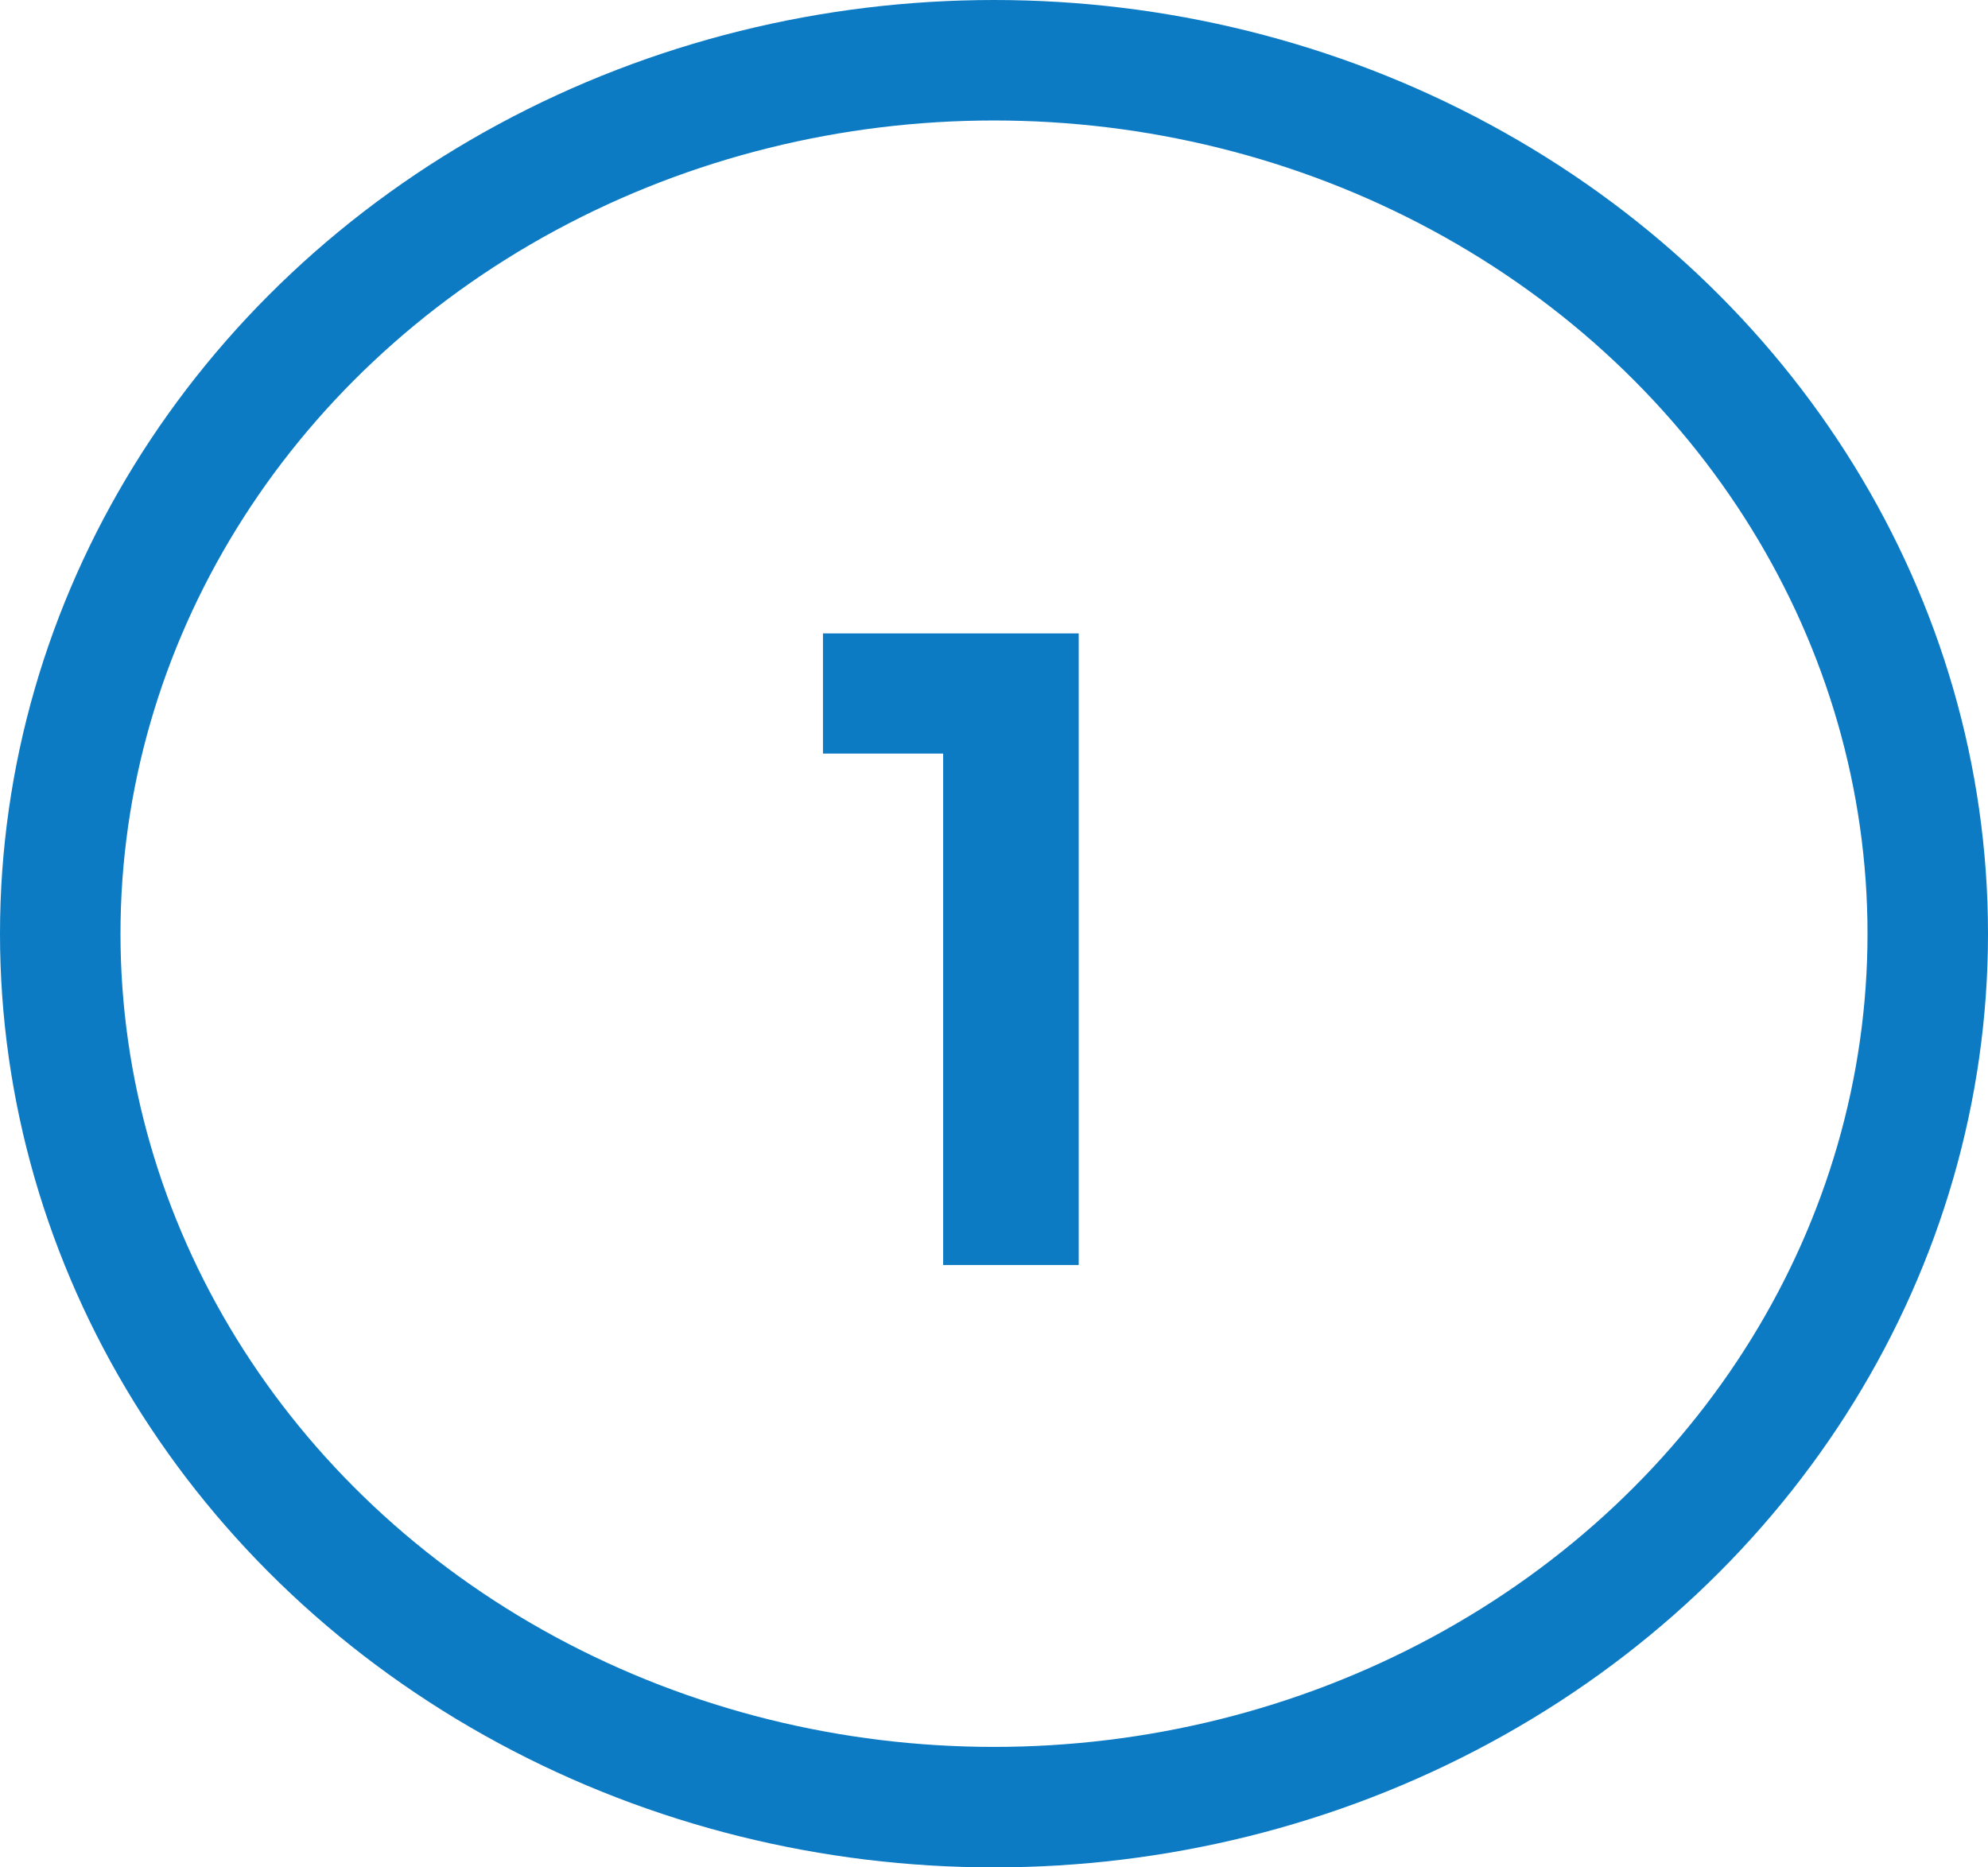
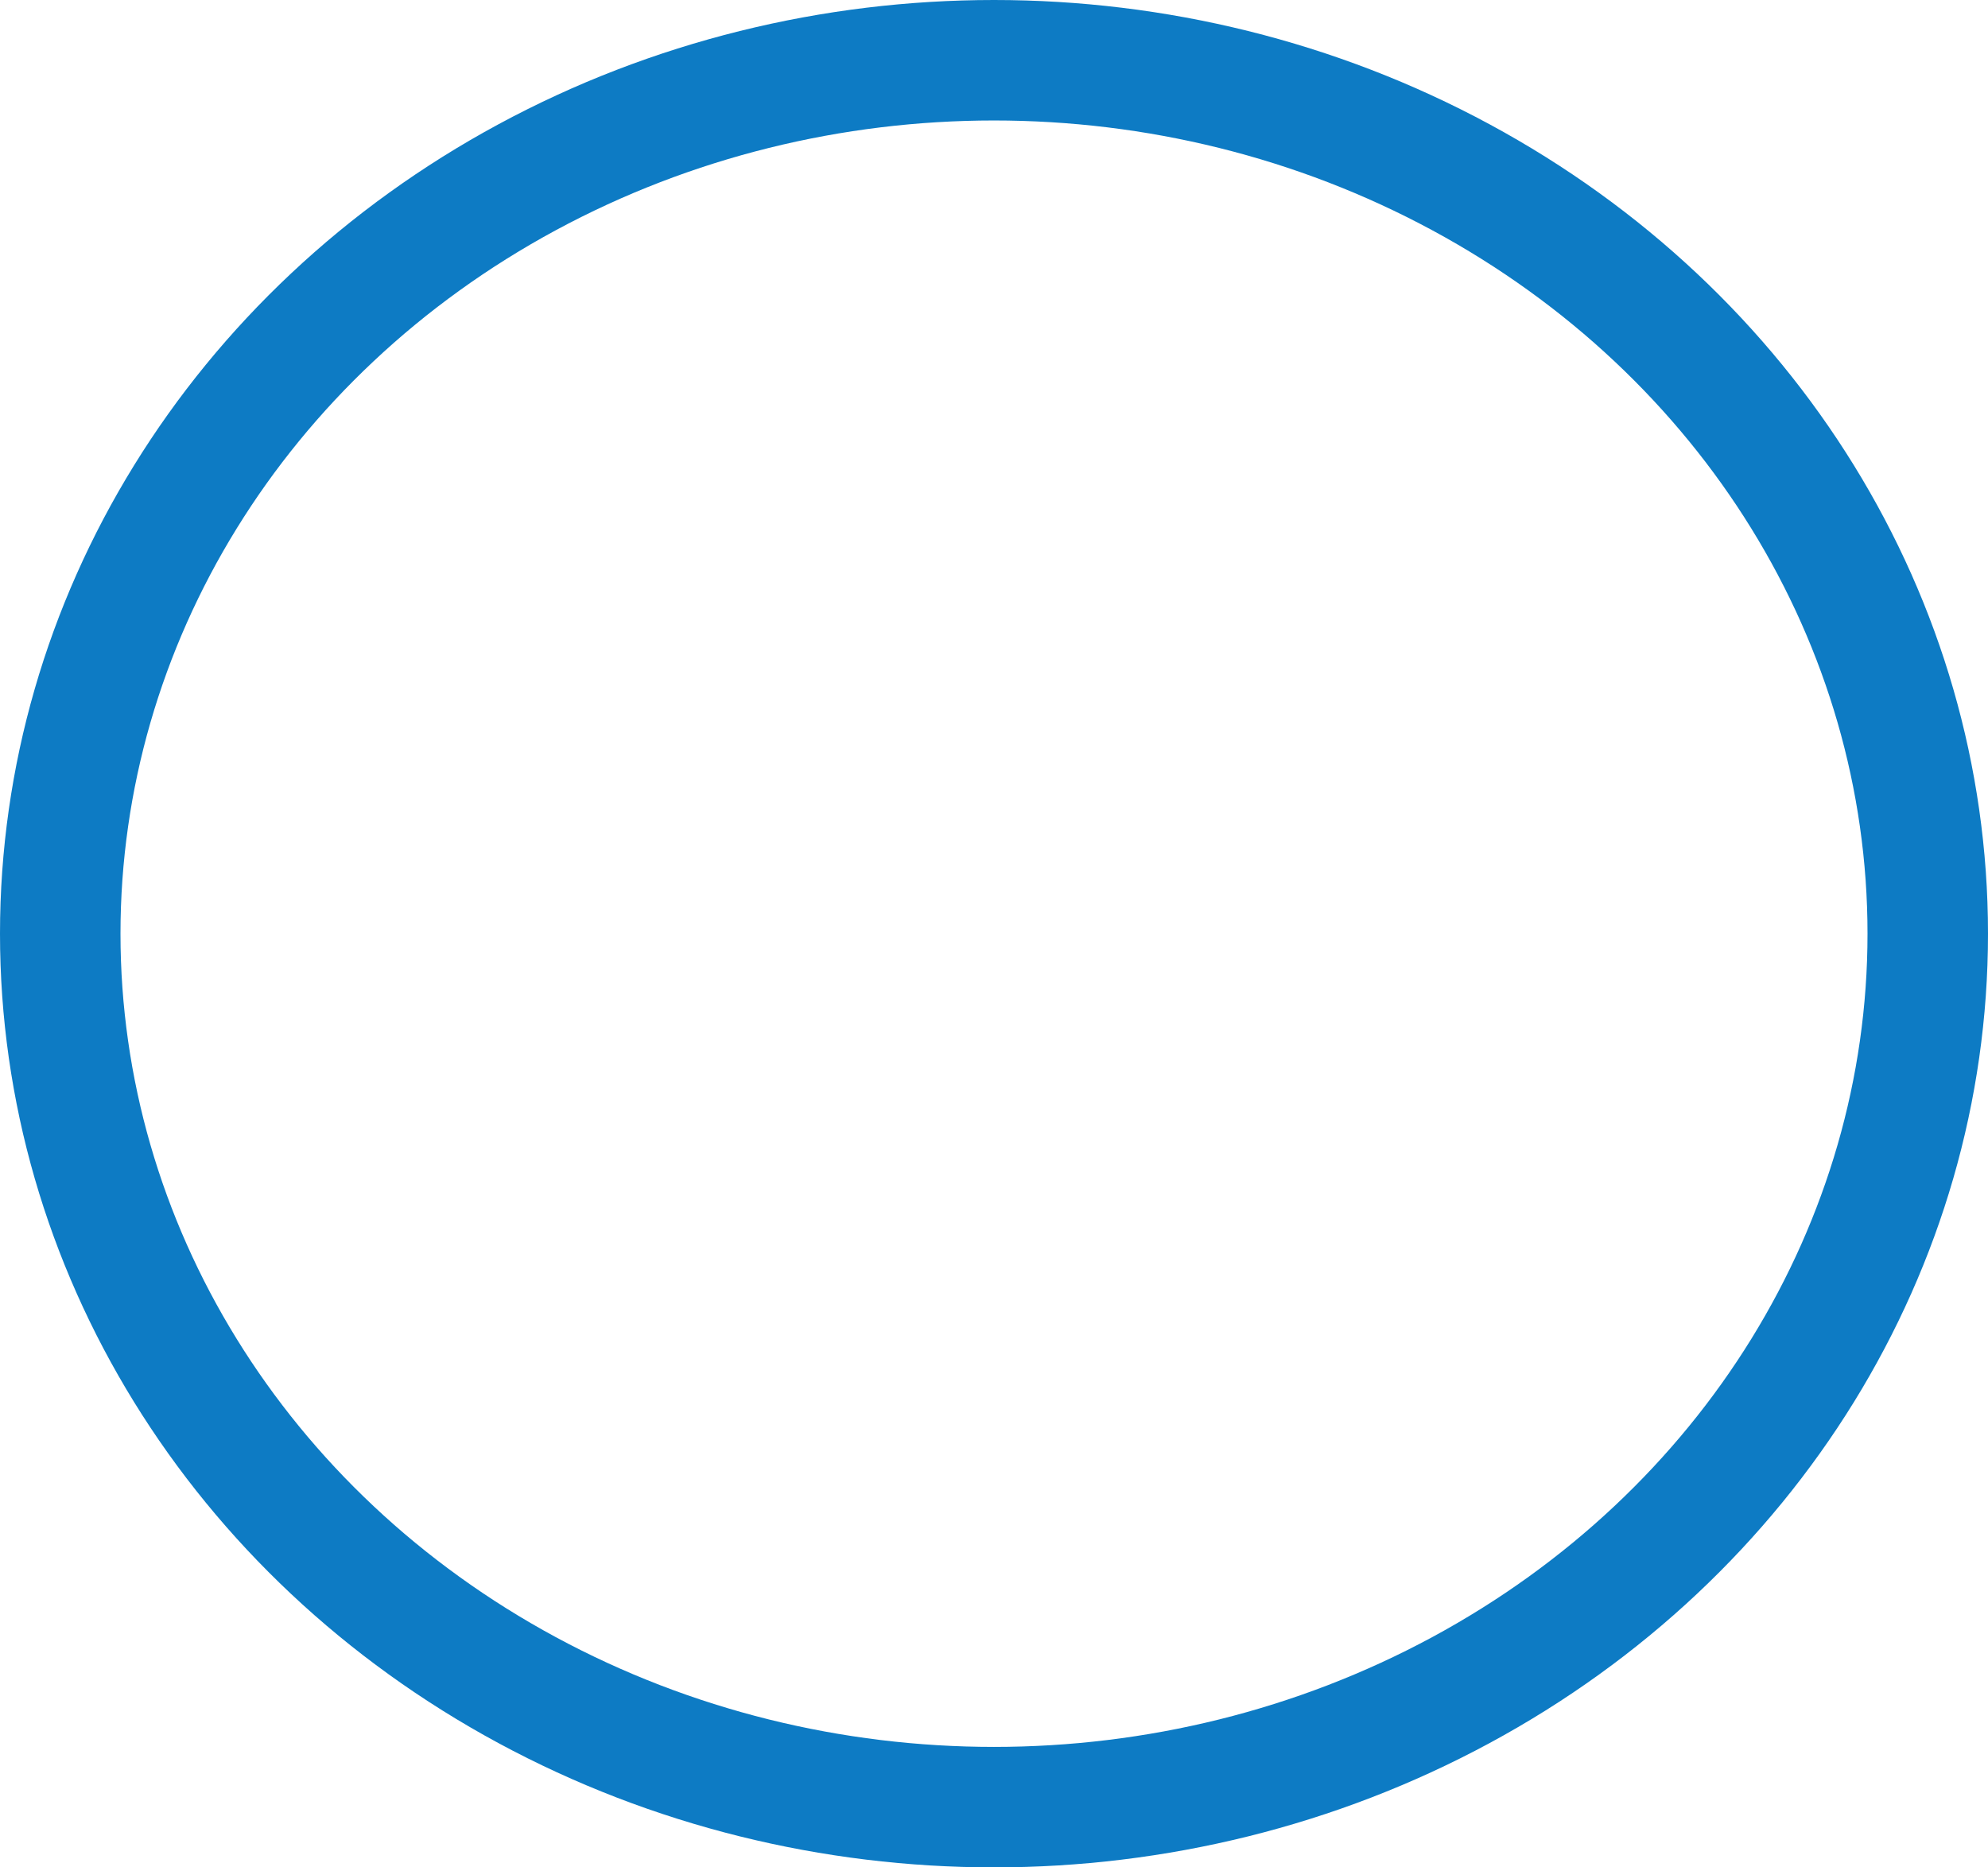
<svg xmlns="http://www.w3.org/2000/svg" width="33px" height="31px" viewBox="0 0 33 31" version="1.1">
  <title>Group 16 Copy</title>
  <desc>Created with Sketch.</desc>
  <g id="mini-tracker" stroke="none" stroke-width="1" fill="none" fill-rule="evenodd">
    <g id="Linxup-mini" transform="translate(-155, -3643)">
      <g id="Group-17" transform="translate(148, 3644)">
        <g id="Group-16-Copy" transform="translate(8, 0)">
          <ellipse id="Oval" stroke="#0D7BC4" stroke-width="2" cx="15.5" cy="14.5" rx="15.5" ry="14.5" />
-           <polygon id="1" fill="#0D7BC4" fill-rule="nonzero" points="12.661 9.515 16.906 9.515 16.906 20 14.656 20 14.656 11.51 12.661 11.51" />
        </g>
      </g>
    </g>
  </g>
</svg>